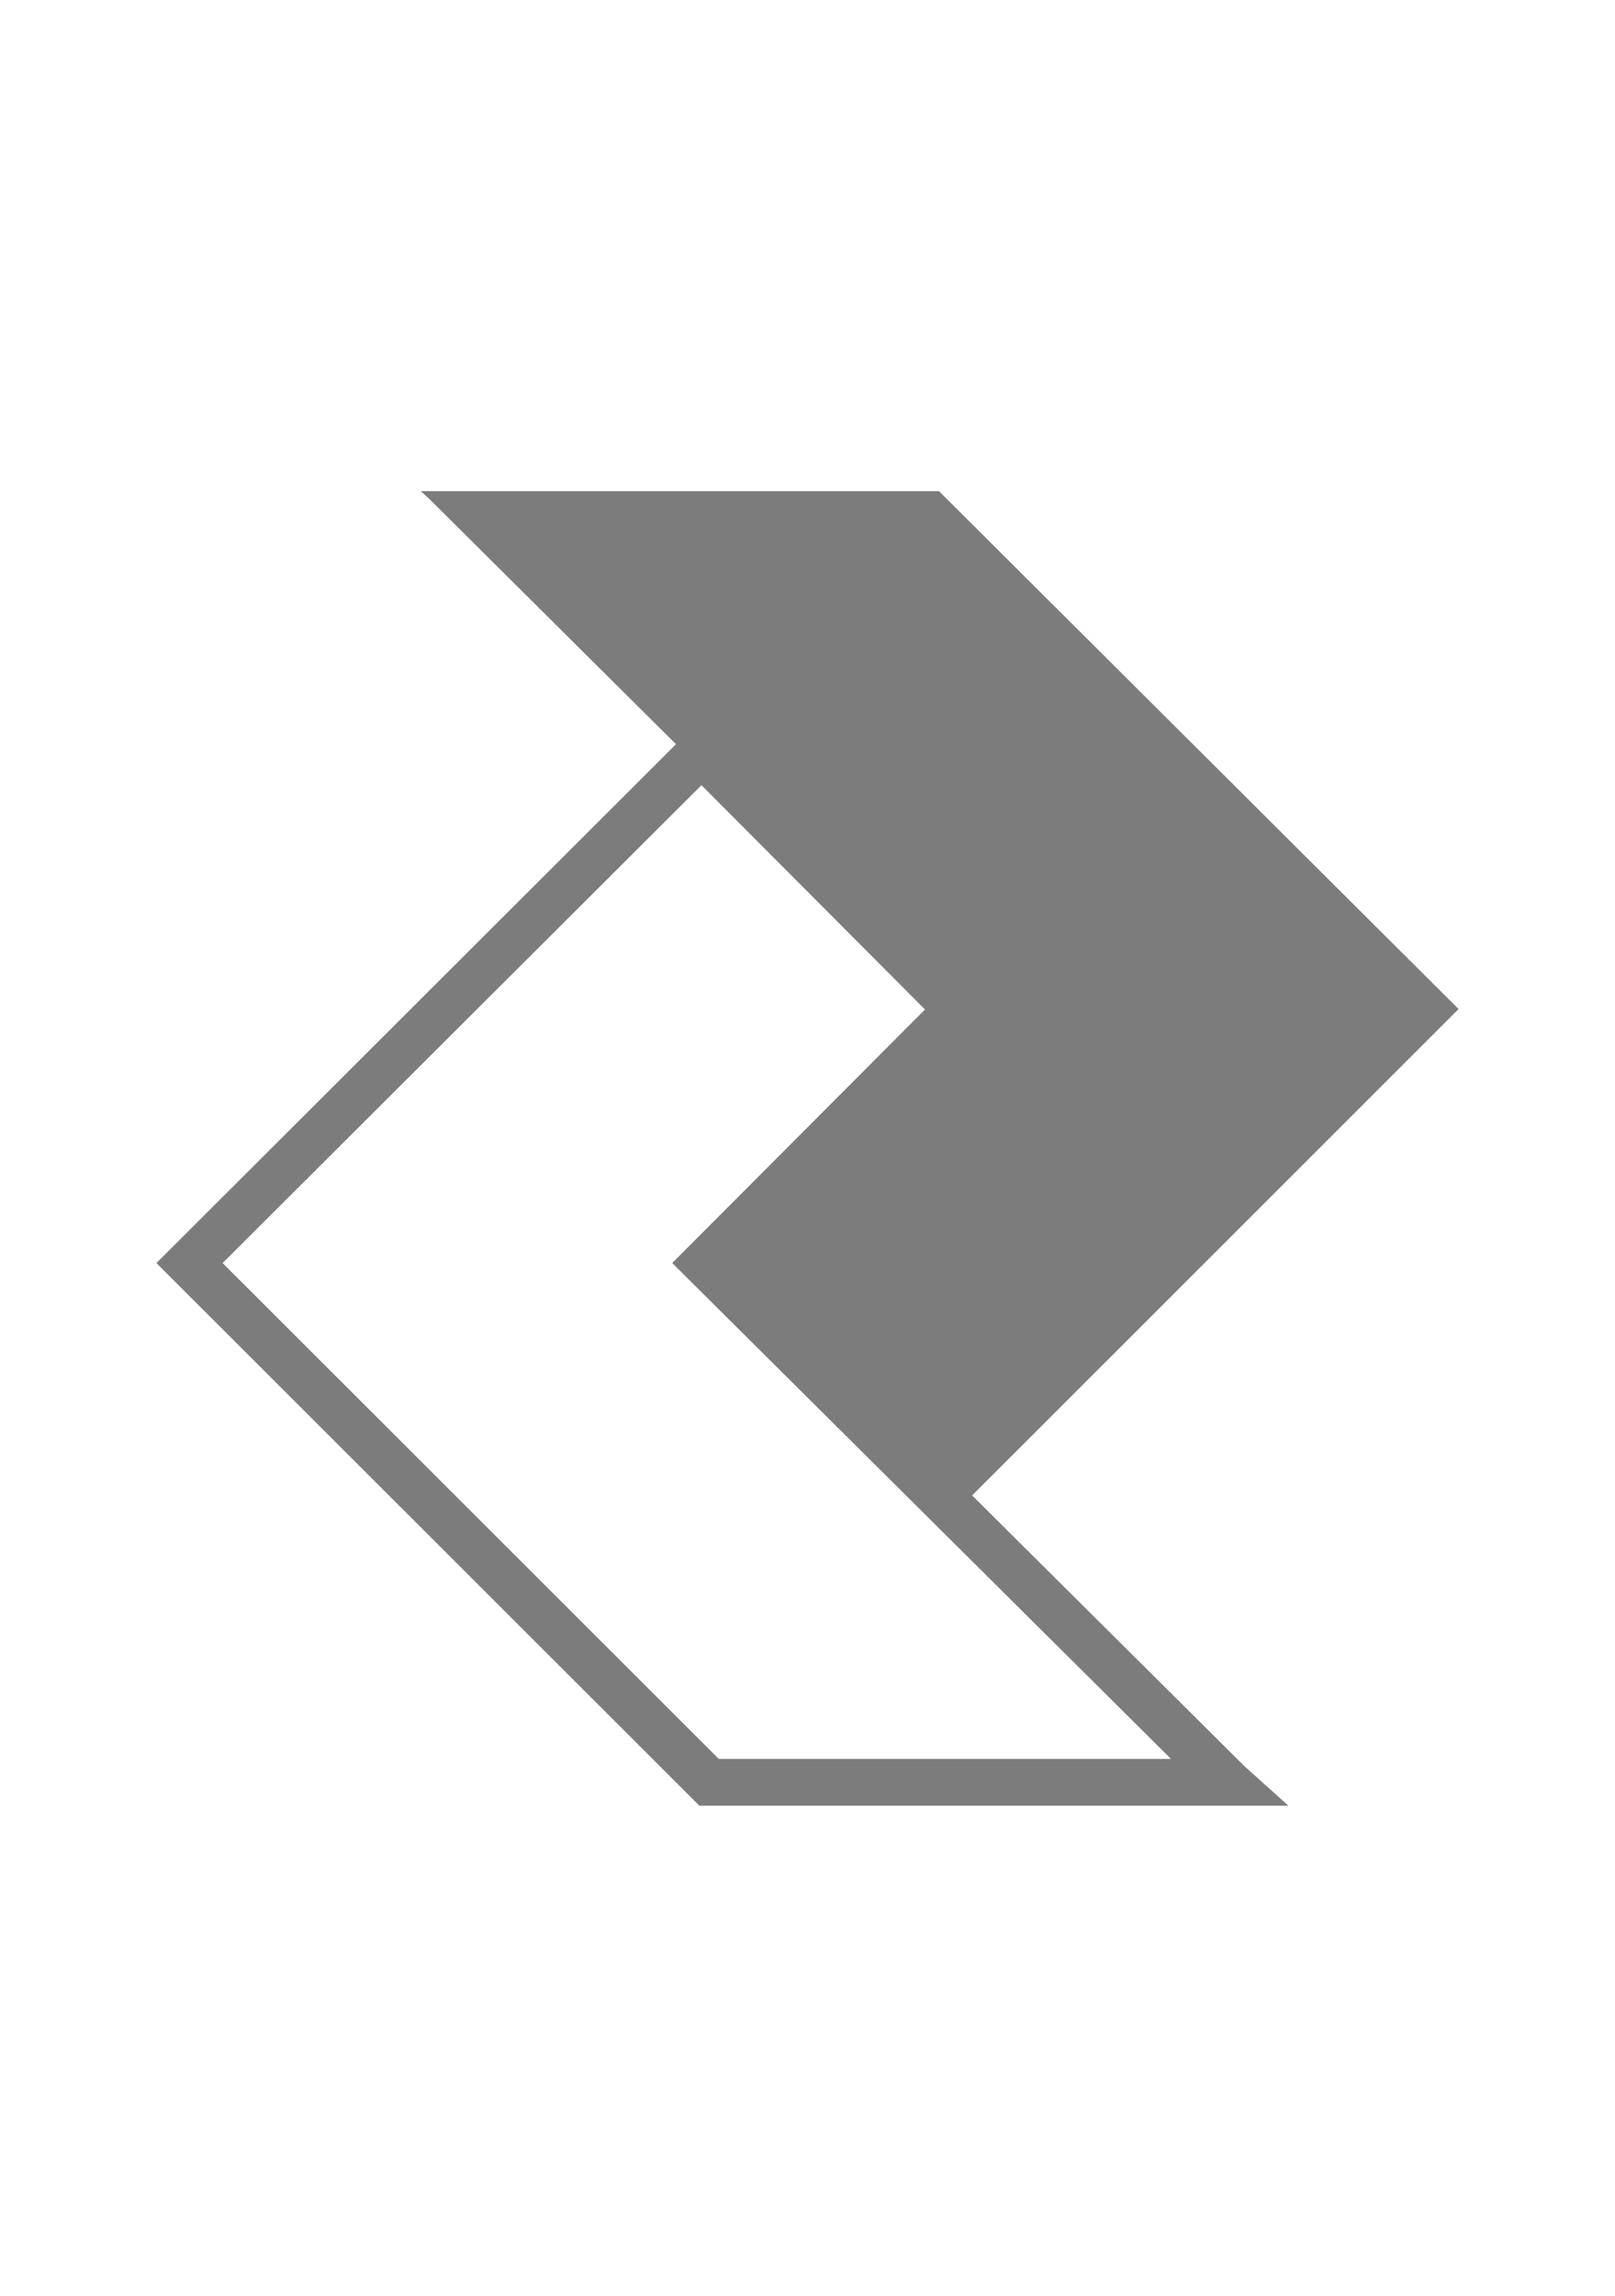
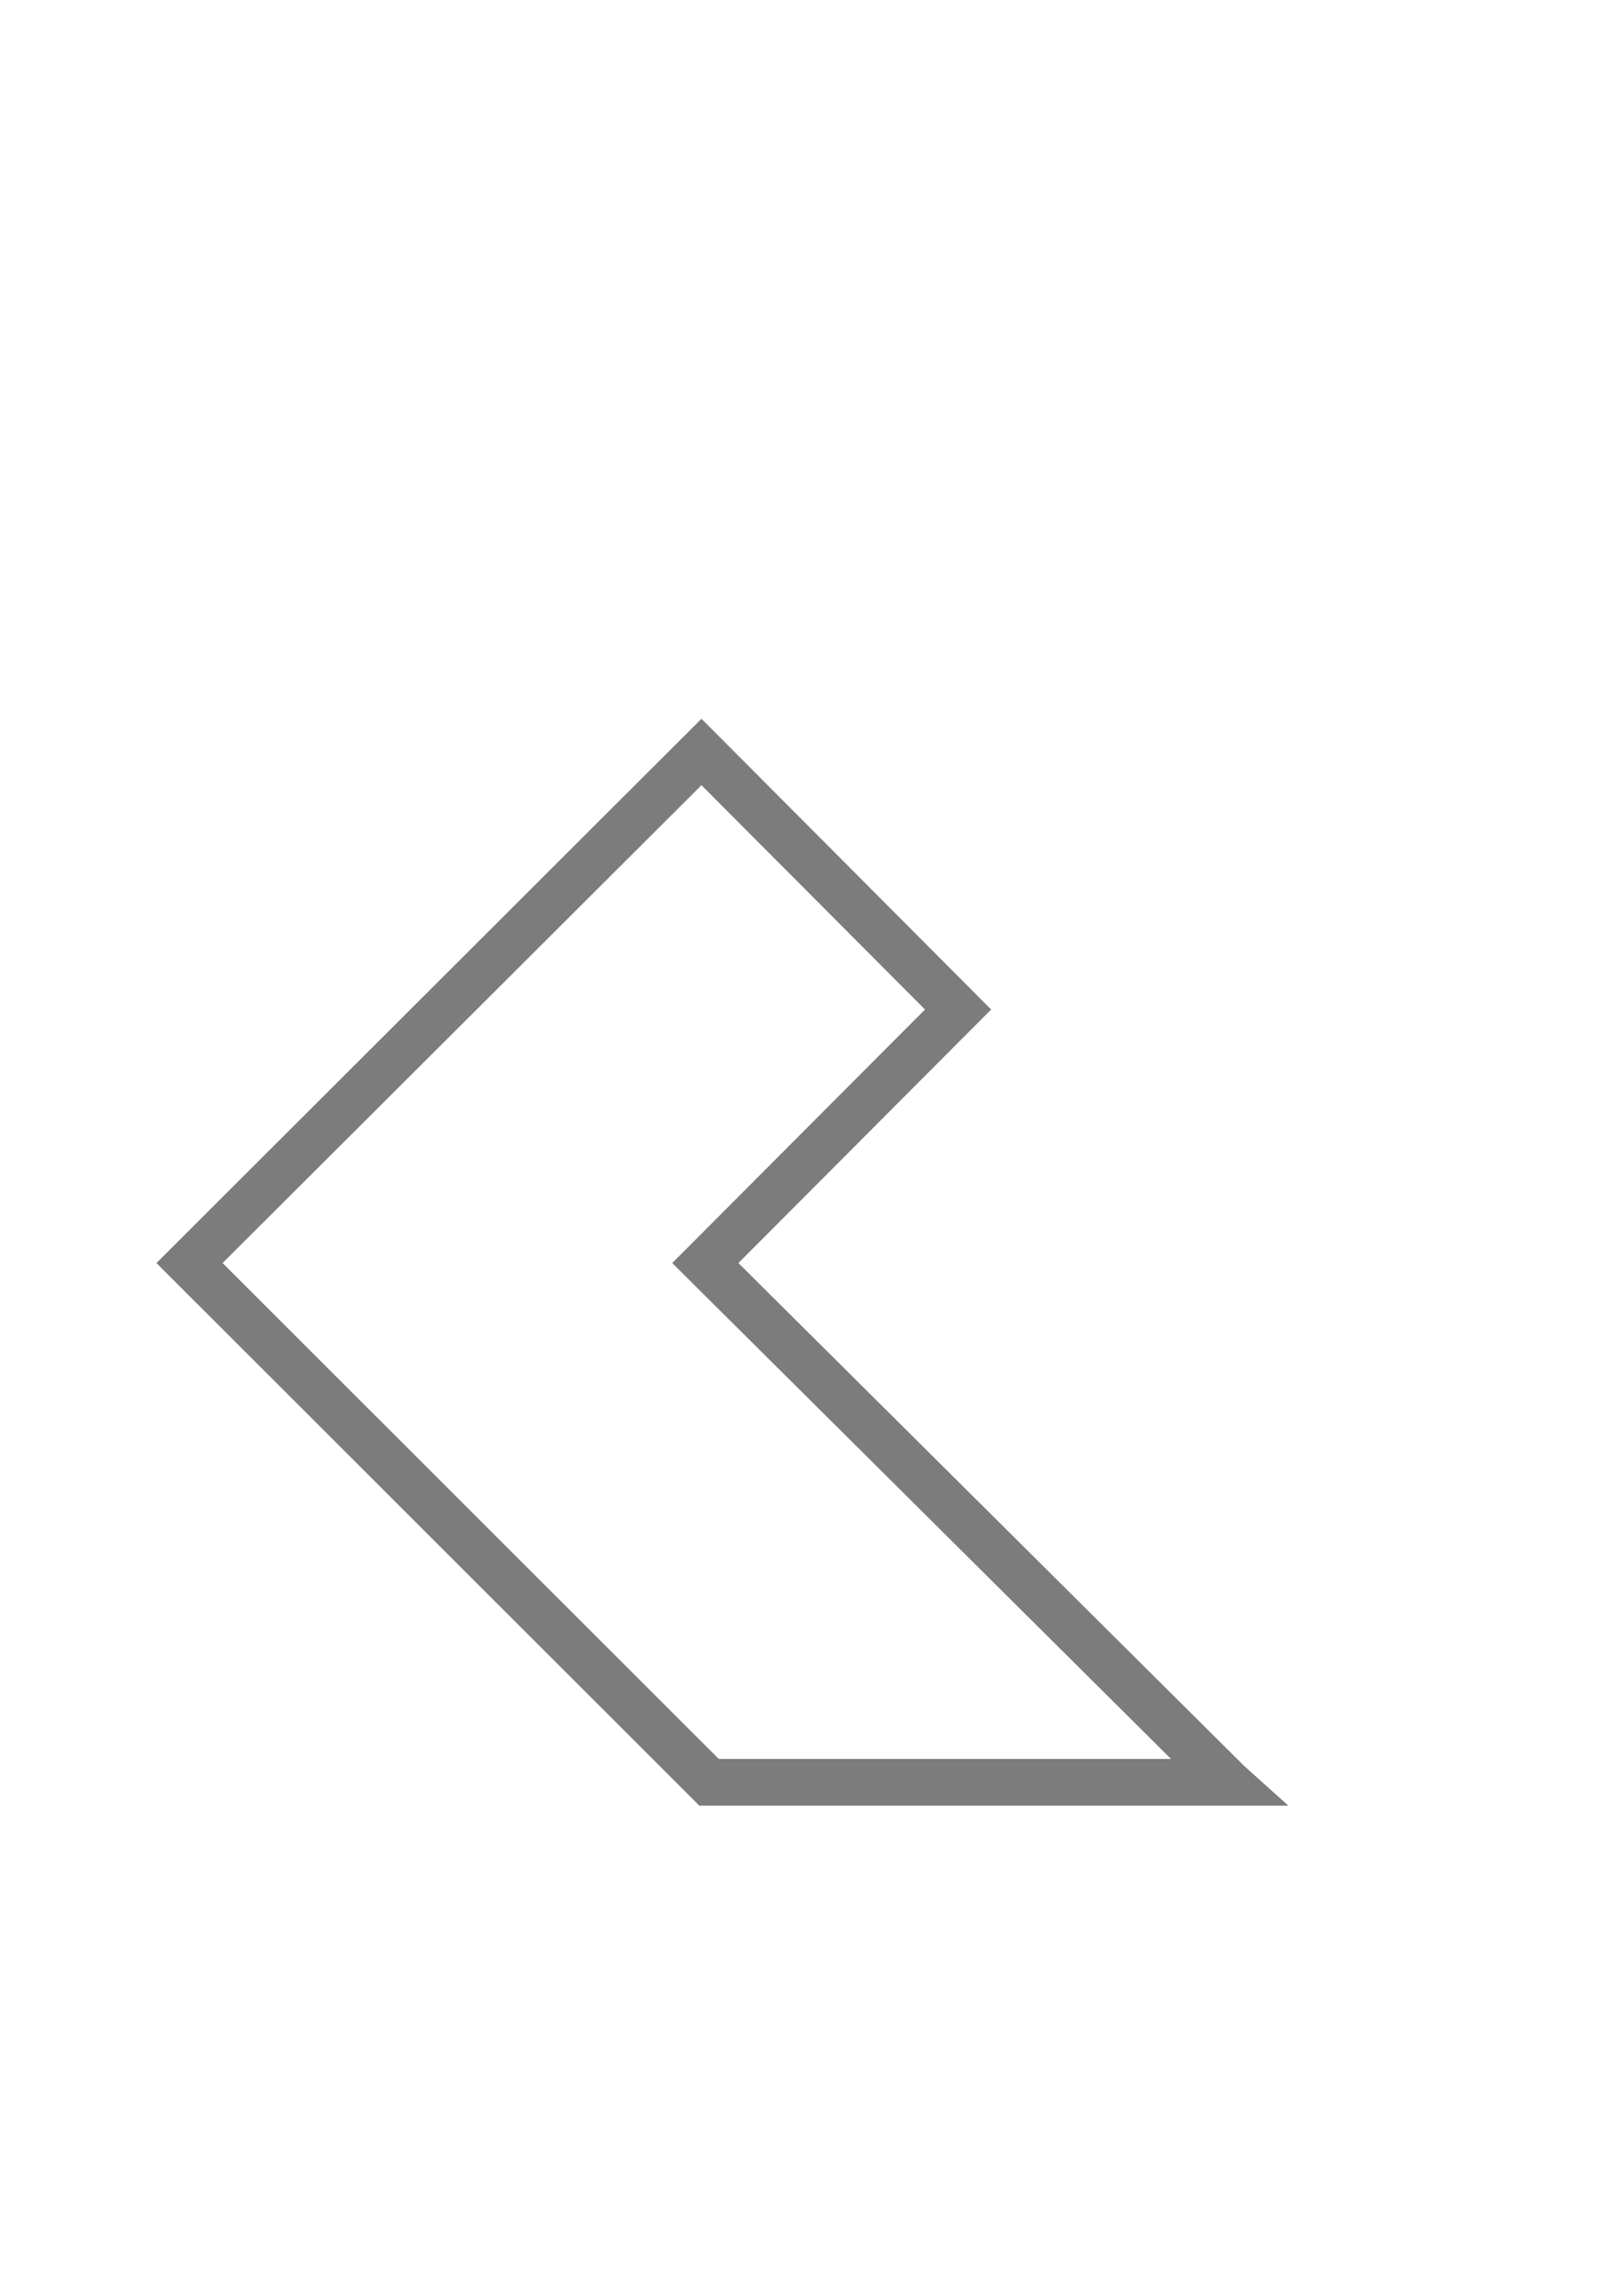
<svg xmlns="http://www.w3.org/2000/svg" id="Ebene_1" data-name="Ebene 1" viewBox="0 0 69.07 98.16">
  <defs>
    <style>.cls-1{fill:none;}.cls-2{fill:#7c7c7c;}.cls-3{clip-path:url(#clip-path);}</style>
    <clipPath id="clip-path">
      <rect class="cls-1" x="6.69" y="20.95" width="55.69" height="56.25" />
    </clipPath>
  </defs>
  <g id="Gruppe_46" data-name="Gruppe 46">
    <g id="Gruppe_43" data-name="Gruppe 43">
-       <path id="Pfad_62" data-name="Pfad 62" class="cls-2" d="M18,21l.4.37,22,21.87L29.51,54l11,11L62.38,43.14,40.16,21Z" />
-     </g>
+       </g>
    <g class="cls-3">
      <g id="Gruppe_45" data-name="Gruppe 45">
        <g id="Gruppe_44" data-name="Gruppe 44">
          <g id="Pfad_63" data-name="Pfad 63">
            <path class="cls-2" d="M55.1,77.2H29.91L6.69,54,30,30.73,42.39,43.16,31.58,54l21.63,21.5Zm-24.36-2H50.08L28.75,54,39.56,43.16,30,33.57,9.52,54Z" />
          </g>
        </g>
      </g>
    </g>
  </g>
</svg>